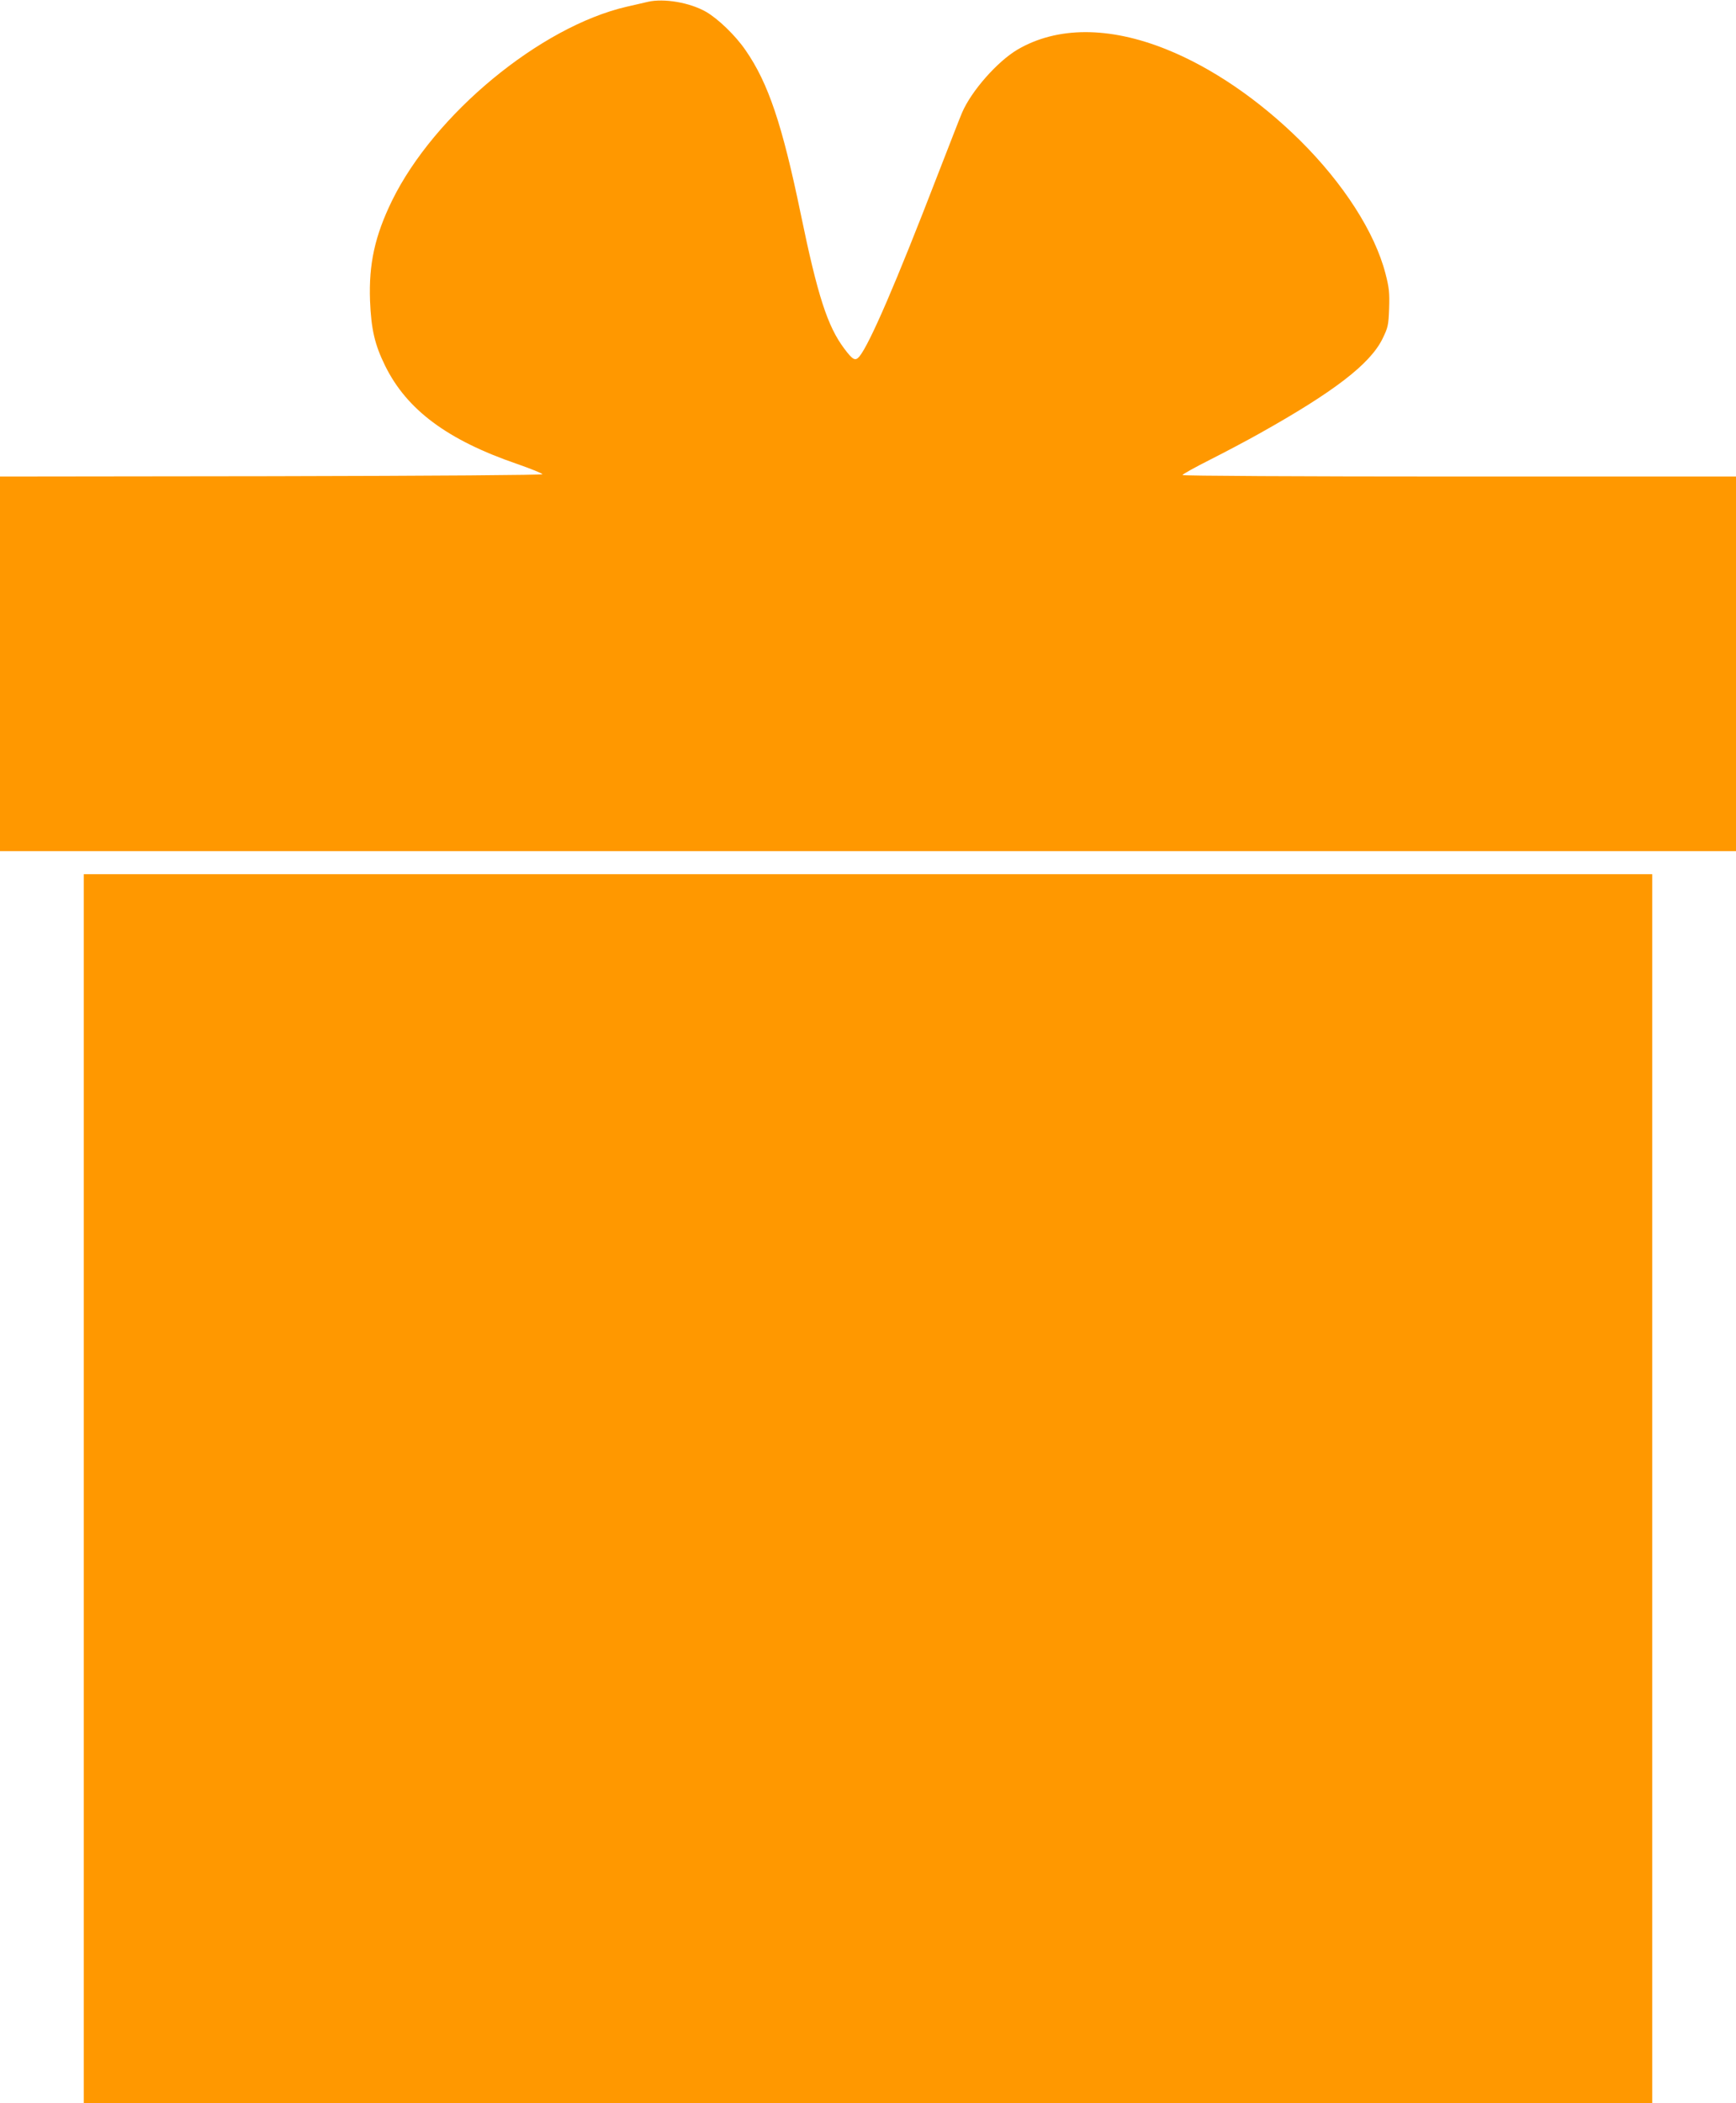
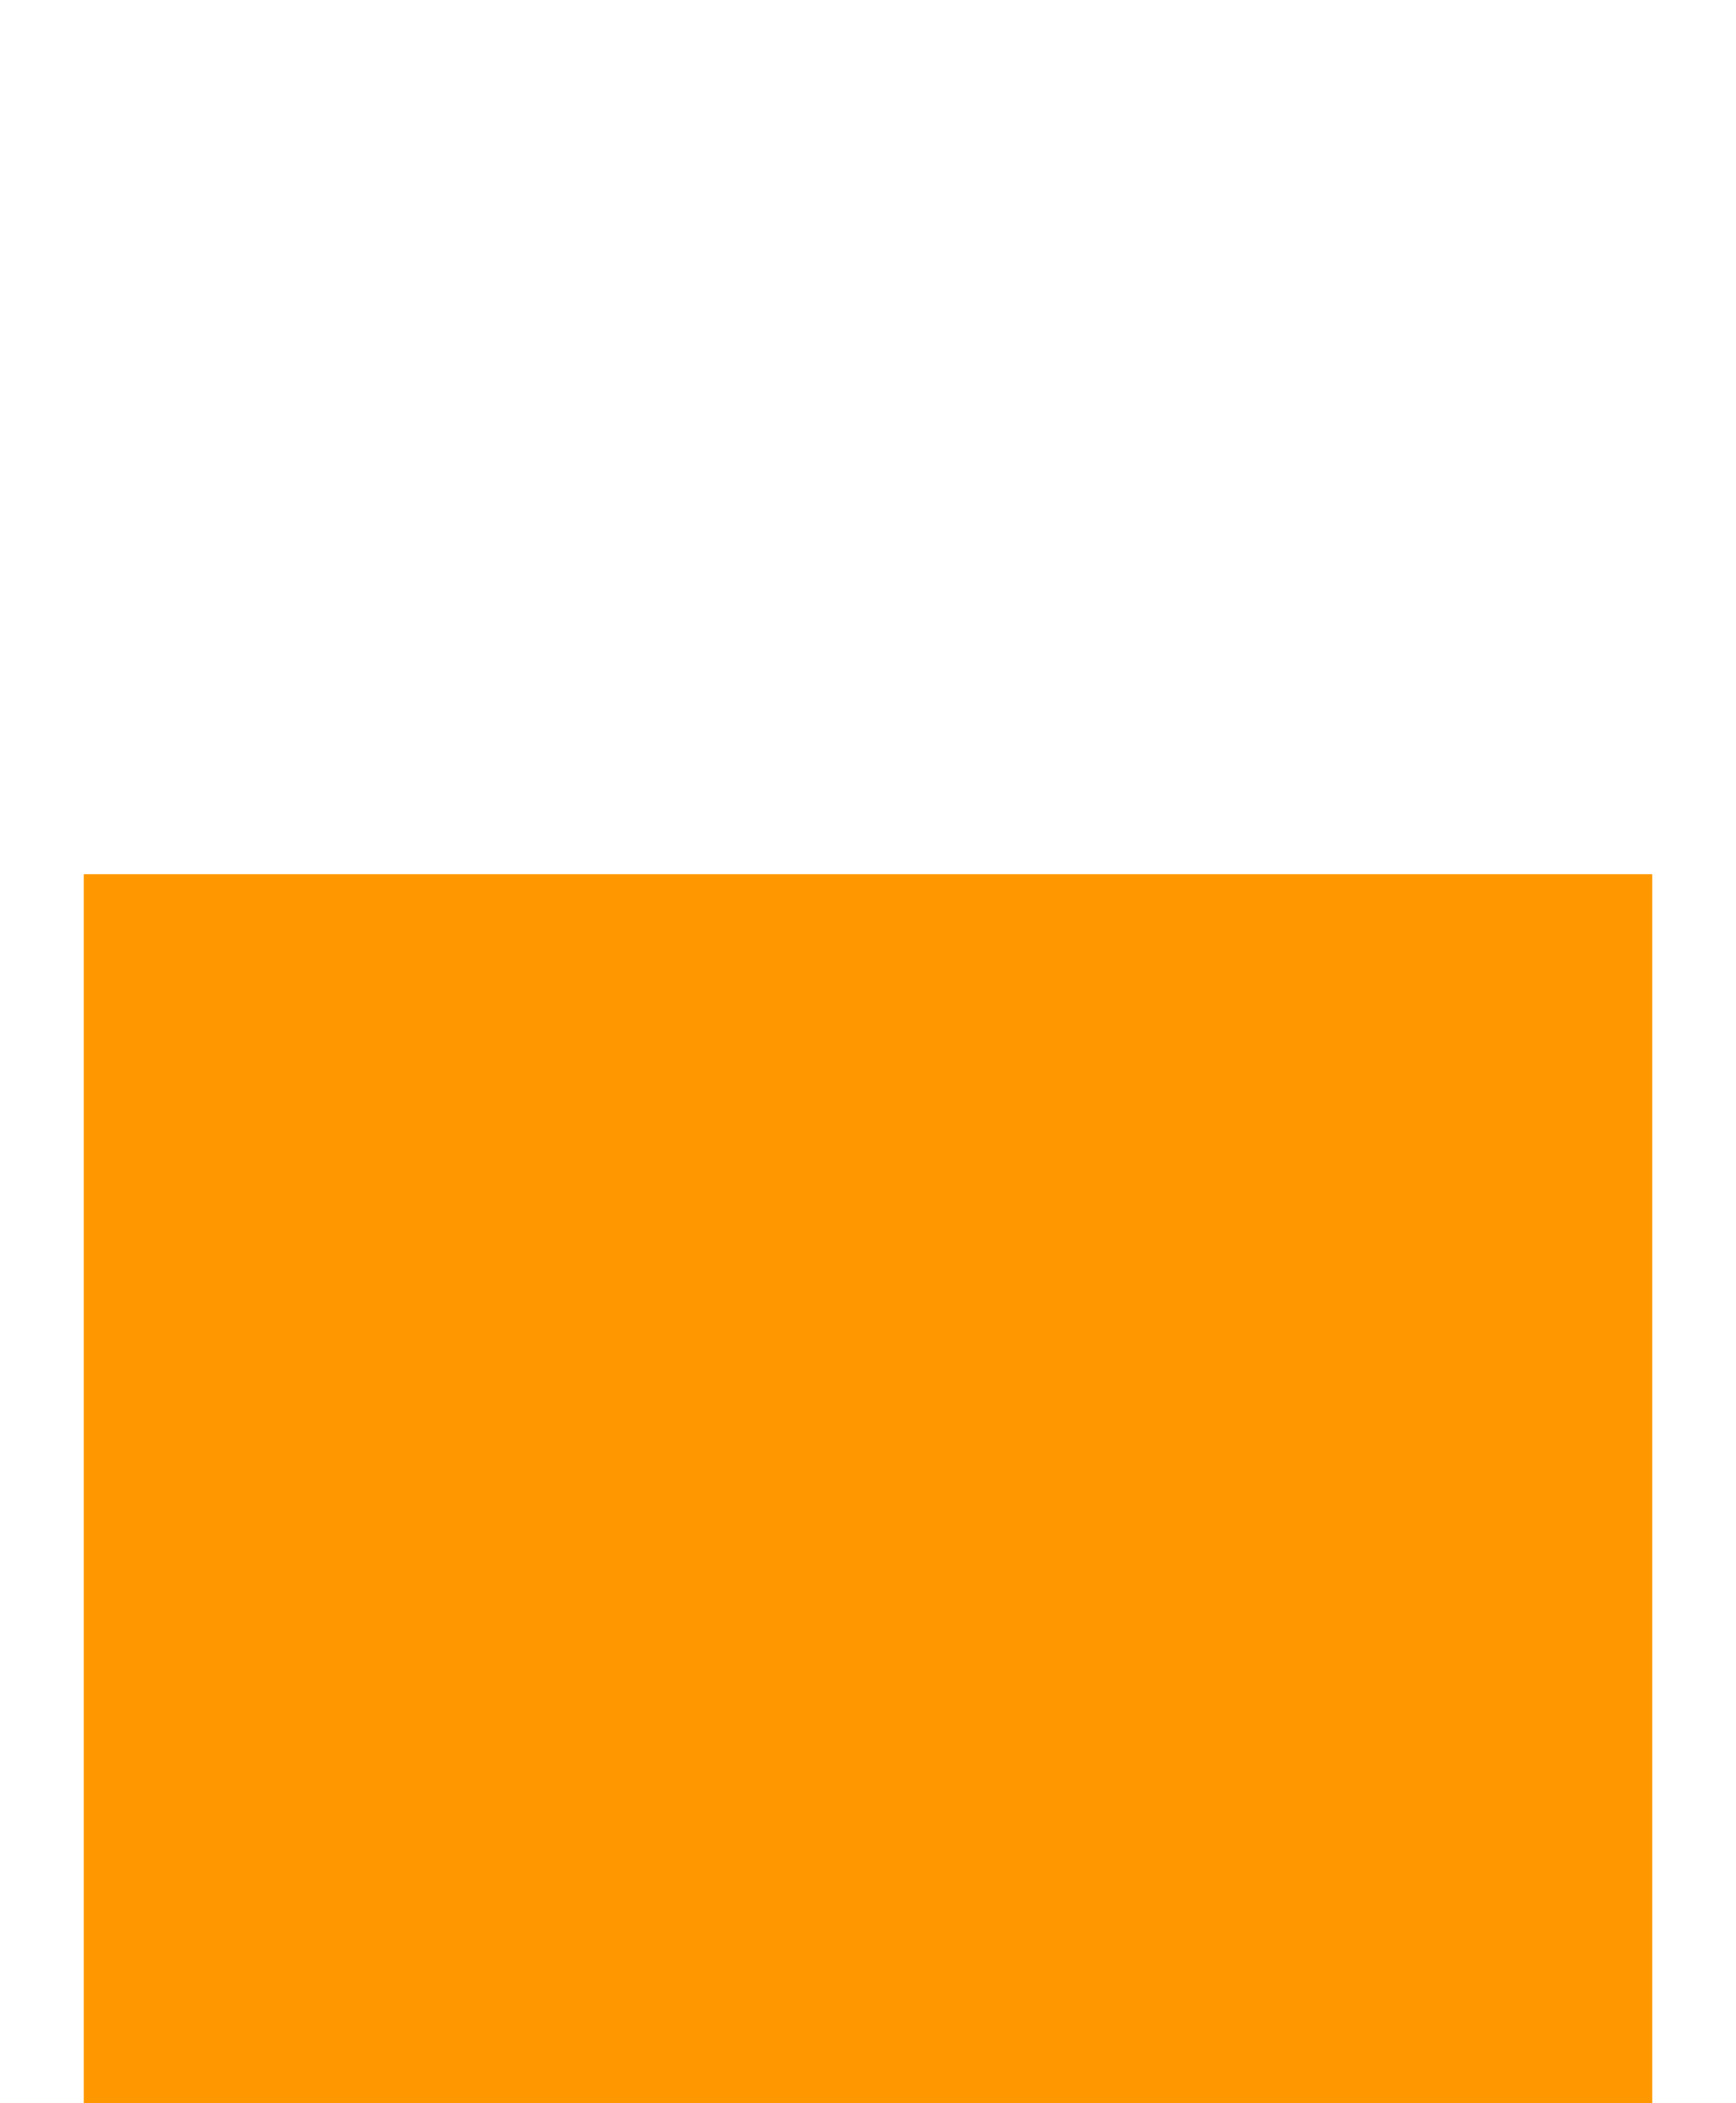
<svg xmlns="http://www.w3.org/2000/svg" version="1.0" width="1057pt" height="1280pt" viewBox="0 0 1057 1280" preserveAspectRatio="xMidYMid meet">
  <g transform="translate(0,1280) scale(0.1,-0.1)" fill="#ff9800" stroke="none">
-     <path d="M3945 12789 c-22 -5 -80 -19 -130 -30 -526 -122 -1170 -654 -1428 -1180 -105 -215 -142 -386 -134 -609 7 -175 29 -268 92 -396 132 -268 379 -452 805 -598 83 -29 152 -57 153 -62 1 -5 -634 -10 -1651 -12 l-1652 -2 0 -1140 0 -1140 5285 0 5285 0 0 1140 0 1140 -1685 0 c-980 0 -1685 4 -1685 9 0 5 76 47 169 94 93 47 227 118 298 158 456 255 674 423 750 576 34 70 37 81 41 186 3 96 0 126 -22 211 -65 252 -255 548 -520 811 -251 248 -538 444 -815 555 -349 140 -665 139 -906 -2 -123 -73 -280 -251 -337 -383 -10 -22 -76 -193 -149 -380 -253 -656 -413 -1026 -476 -1104 -25 -30 -40 -23 -93 48 -102 136 -162 322 -265 821 -112 541 -197 795 -336 995 -61 89 -166 190 -240 233 -100 57 -256 83 -354 61z" />
-     <path d="M510 3740 l0 -3740 4775 0 4775 0 0 3740 0 3740 -4775 0 -4775 0 0 -3740z" />
+     <path d="M510 3740 l0 -3740 4775 0 4775 0 0 3740 0 3740 -4775 0 -4775 0 0 -3740" />
  </g>
</svg>